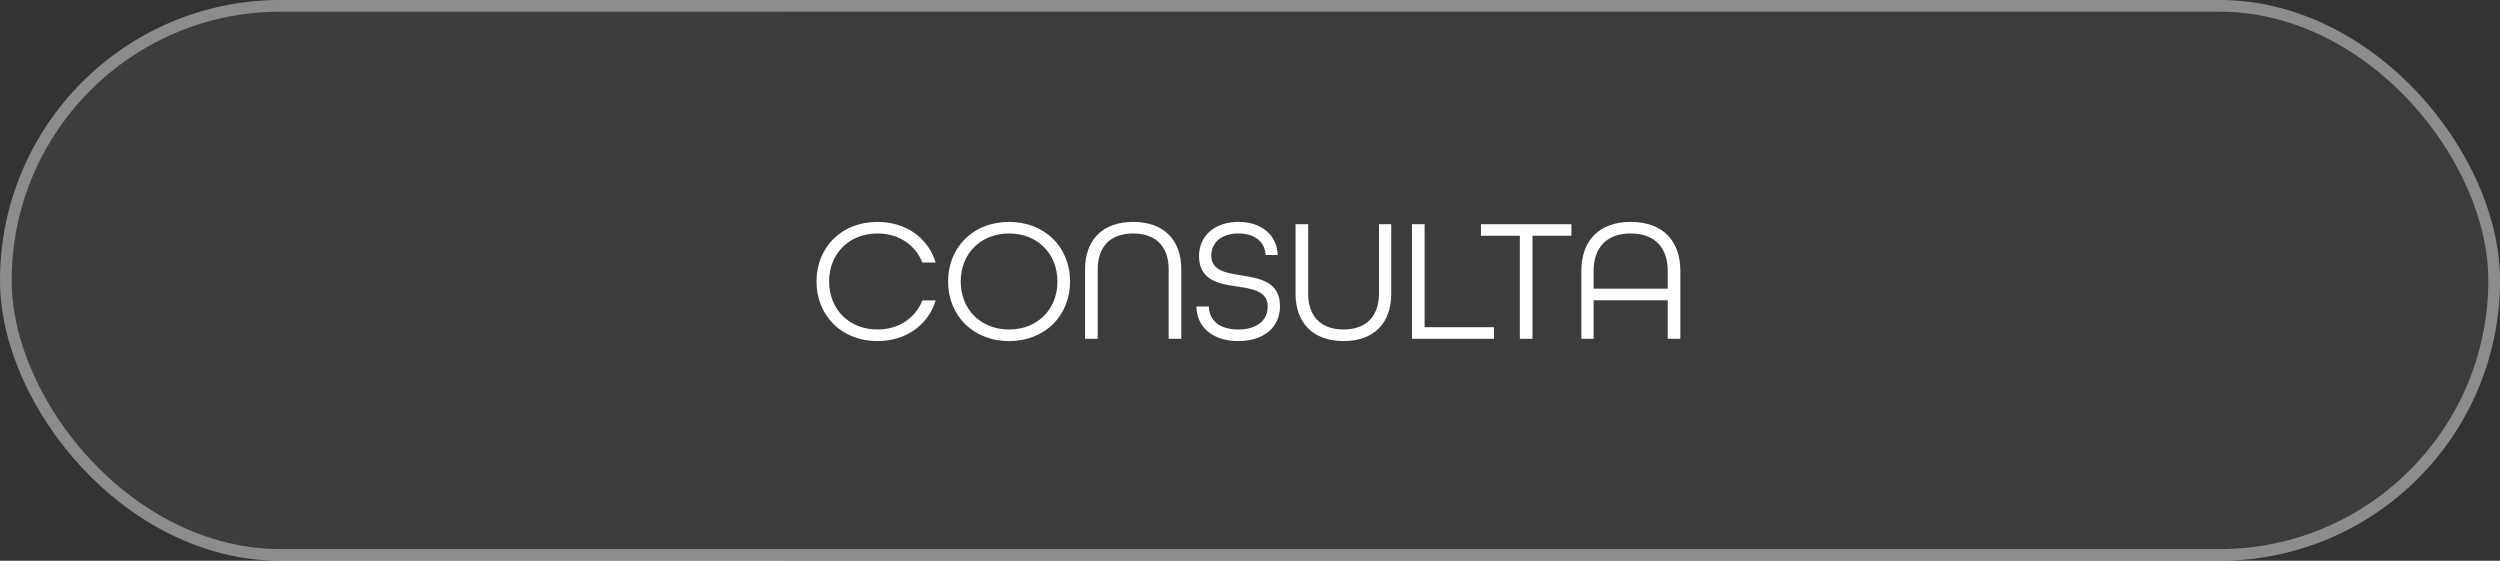
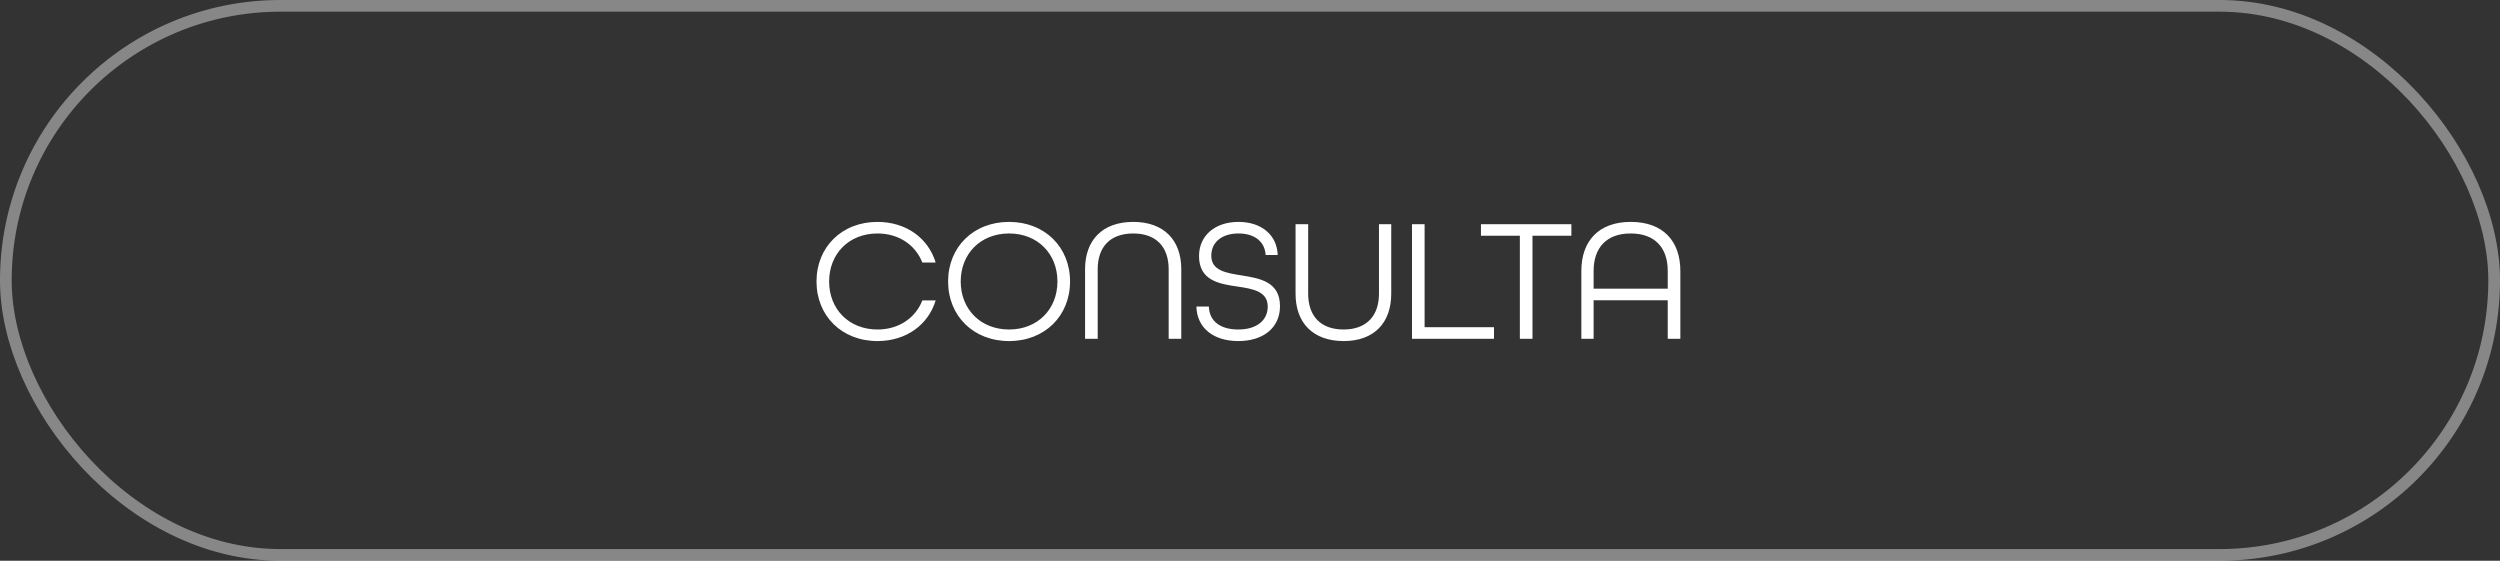
<svg xmlns="http://www.w3.org/2000/svg" width="214" height="48" viewBox="0 0 214 48" fill="none">
  <rect x="0" y="0" width="214" height="48" fill="#333333" stroke="none" />
-   <rect width="214" height="48" rx="24" fill="url(#paint0_linear_23_508)" fill-opacity="0.05" />
  <rect x="0.5" y="0.5" width="213" height="47" rx="23.5" stroke="#DDDDDD" stroke-opacity="0.5" />
  <path d="M75.113 29.195C72.053 29.195 69.893 27.035 69.893 24.095C69.893 21.155 72.053 18.995 75.113 18.995C77.573 18.995 79.463 20.39 80.093 22.475H78.953C78.368 20.975 76.943 19.985 75.113 19.985C72.668 19.985 70.973 21.725 70.973 24.095C70.973 26.465 72.668 28.205 75.113 28.205C76.943 28.205 78.368 27.215 78.953 25.715H80.093C79.463 27.8 77.573 29.195 75.113 29.195ZM86.377 29.195C83.317 29.195 81.157 27.035 81.157 24.095C81.157 21.155 83.317 18.995 86.377 18.995C89.438 18.995 91.597 21.155 91.597 24.095C91.597 27.035 89.438 29.195 86.377 29.195ZM86.377 28.205C88.823 28.205 90.517 26.465 90.517 24.095C90.517 21.725 88.823 19.985 86.377 19.985C83.933 19.985 82.237 21.725 82.237 24.095C82.237 26.465 83.933 28.205 86.377 28.205ZM92.882 29V23.045C92.882 20.57 94.353 18.995 97.007 18.995C99.647 18.995 101.118 20.57 101.118 23.045V29H100.038V23.045C100.038 21.155 98.987 19.985 97.007 19.985C95.013 19.985 93.963 21.155 93.963 23.045V29H92.882ZM105.997 29.195C103.867 29.195 102.457 28.07 102.412 26.24H103.477C103.522 27.485 104.437 28.205 105.997 28.205C107.557 28.205 108.517 27.44 108.517 26.24C108.517 24.95 107.272 24.725 105.937 24.53C104.347 24.305 102.637 24.005 102.637 21.92C102.637 20.18 103.987 18.995 106.012 18.995C107.992 18.995 109.312 20.12 109.372 21.83H108.337C108.277 20.705 107.422 19.985 106.012 19.985C104.587 19.985 103.687 20.735 103.687 21.89C103.687 23.15 104.917 23.36 106.252 23.57C107.842 23.825 109.567 24.11 109.567 26.21C109.567 28.04 108.157 29.195 105.997 29.195ZM115.025 29.195C112.37 29.195 110.9 27.62 110.9 25.145V19.19H111.98V25.145C111.98 27.035 113.03 28.205 115.01 28.205C116.99 28.205 118.04 27.02 118.04 25.145V19.19H119.09V25.145C119.09 27.62 117.635 29.195 115.025 29.195ZM120.866 29V19.19H121.946V28.01H127.886V29H120.866ZM130.1 29V20.18H126.77V19.19H134.51V20.18H131.18V29H130.1ZM135.363 29V23.195C135.363 20.615 136.863 18.995 139.593 18.995C142.338 18.995 143.838 20.615 143.838 23.195V29H142.758V25.7H136.413V29H135.363ZM136.413 24.71H142.758V23.195C142.758 21.215 141.678 19.985 139.578 19.985C137.508 19.985 136.413 21.215 136.413 23.195V24.71Z" fill="white" />
  <defs>
    <linearGradient id="paint0_linear_23_508" x1="0" y1="24" x2="214" y2="24" gradientUnits="userSpaceOnUse">
      <stop stop-color="white" />
      <stop offset="1" stop-color="#EFEFEF" />
    </linearGradient>
  </defs>
</svg>